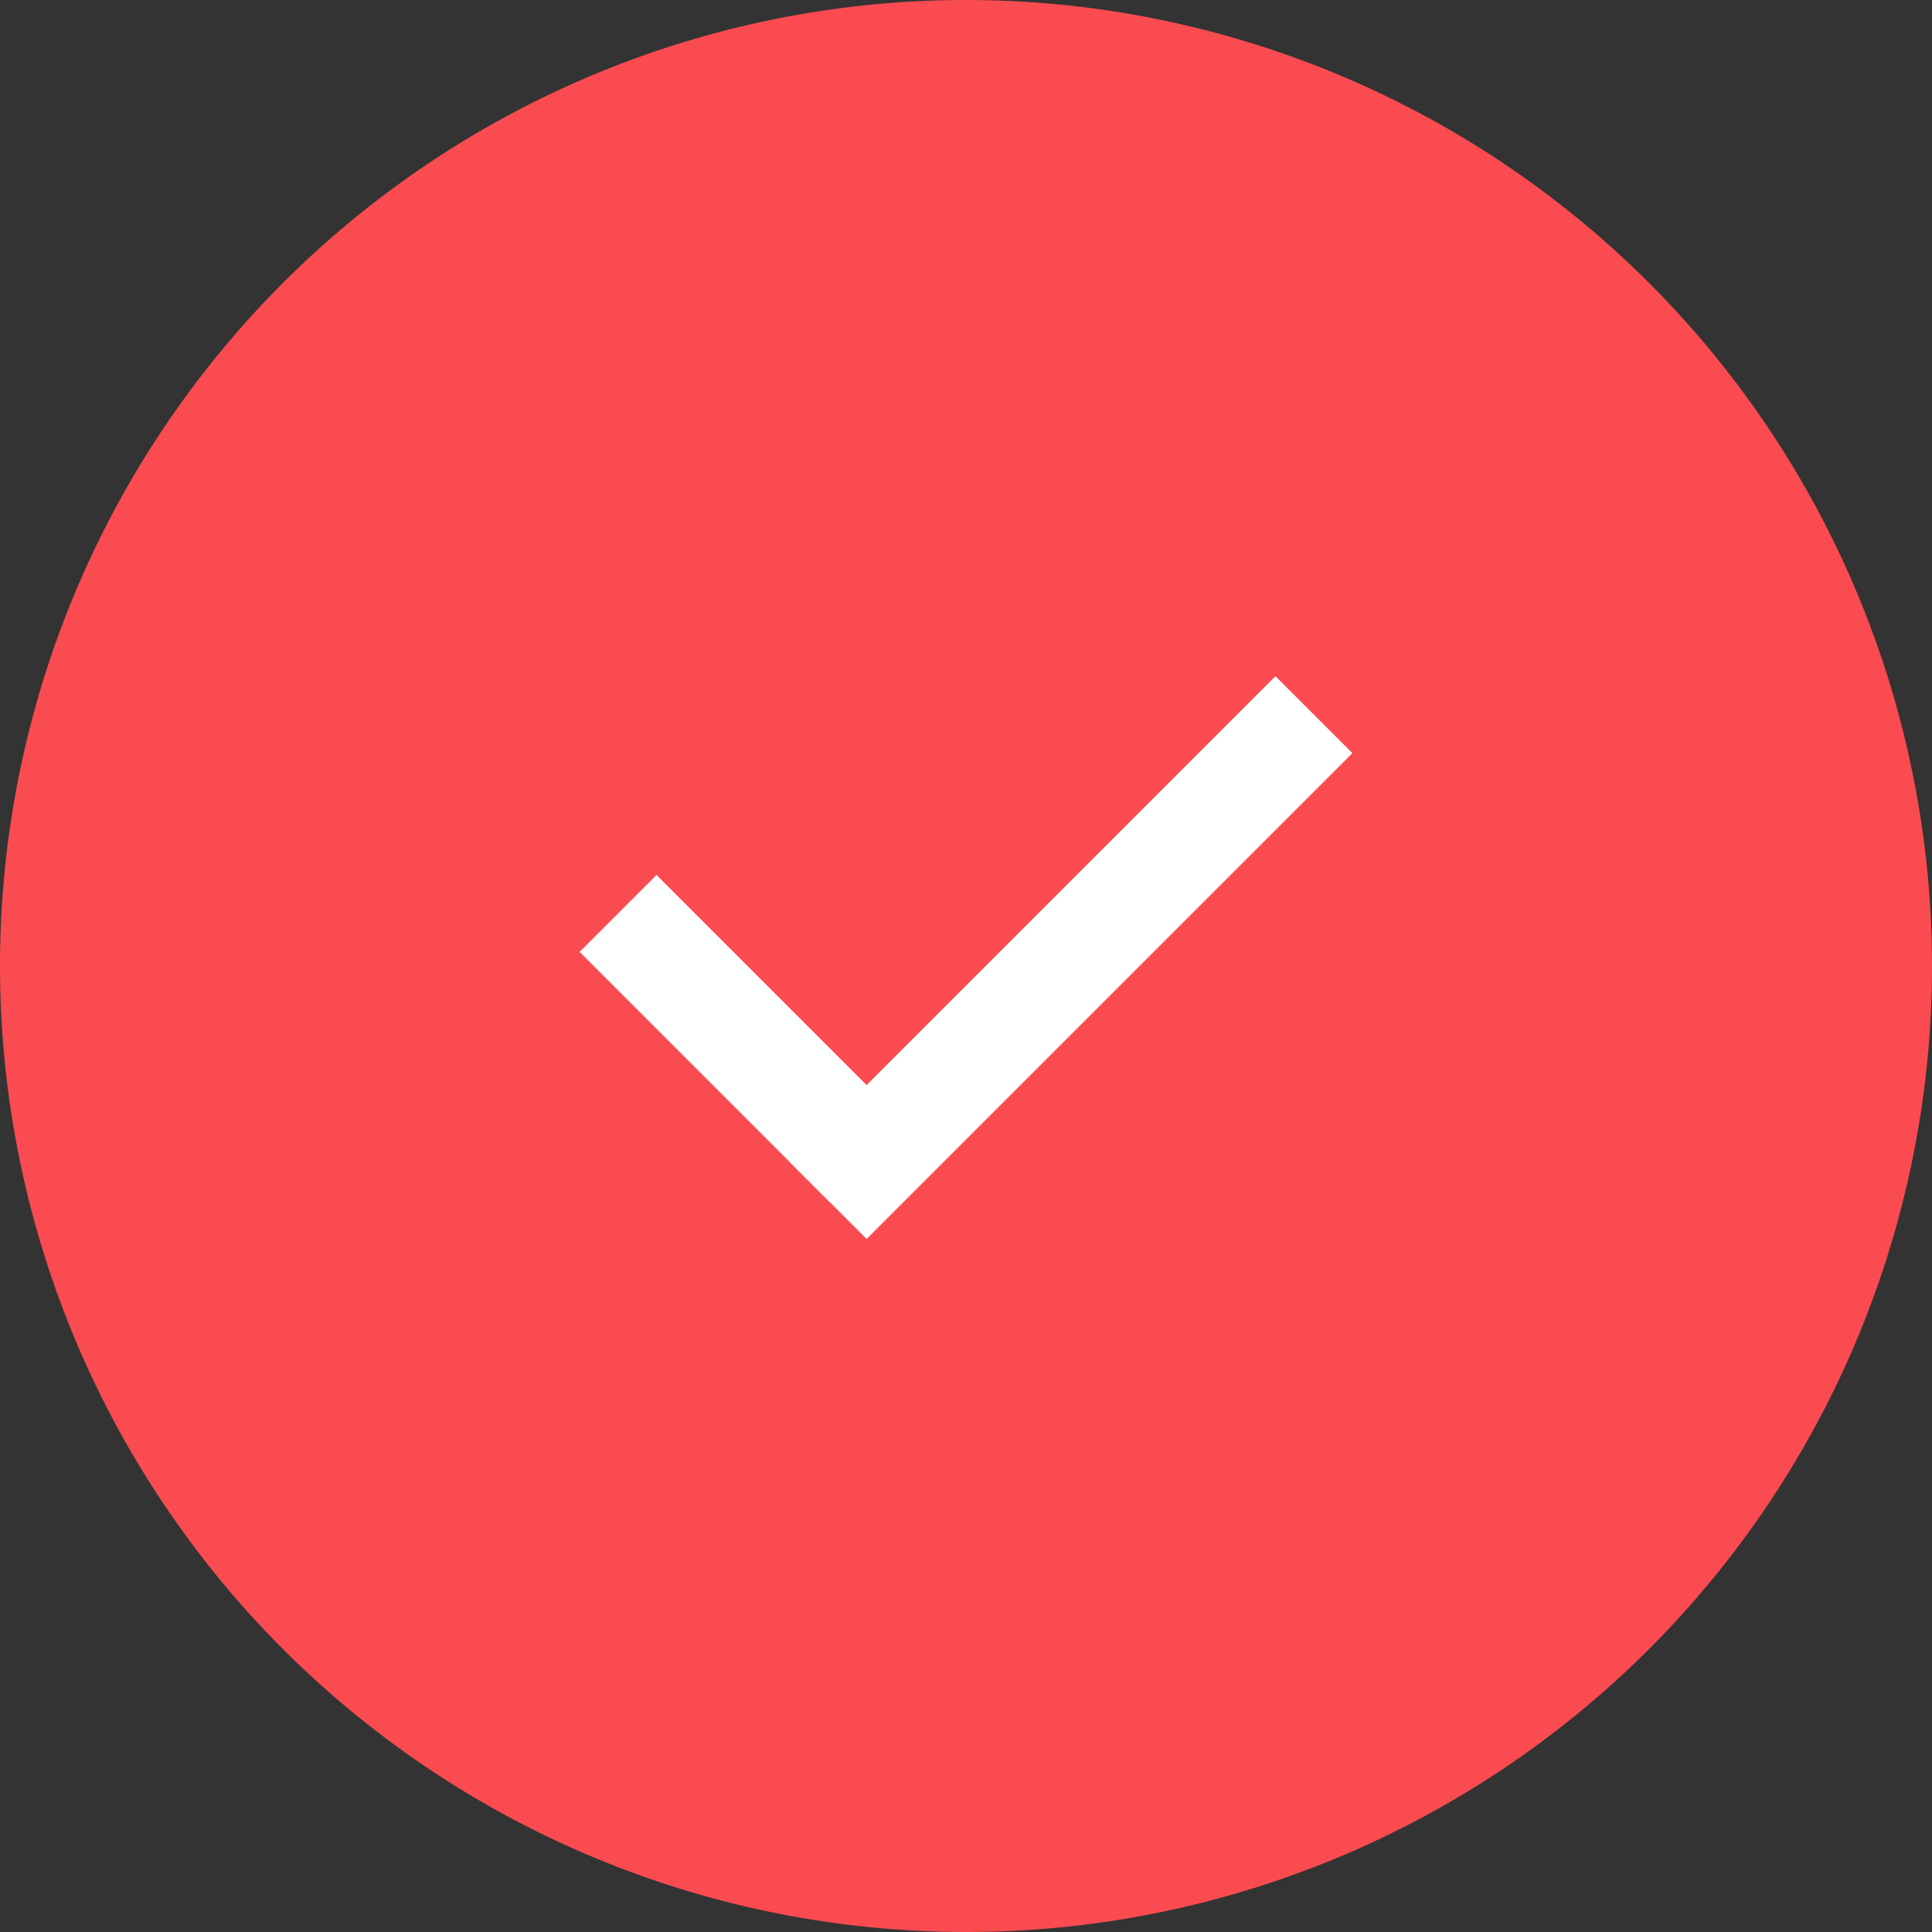
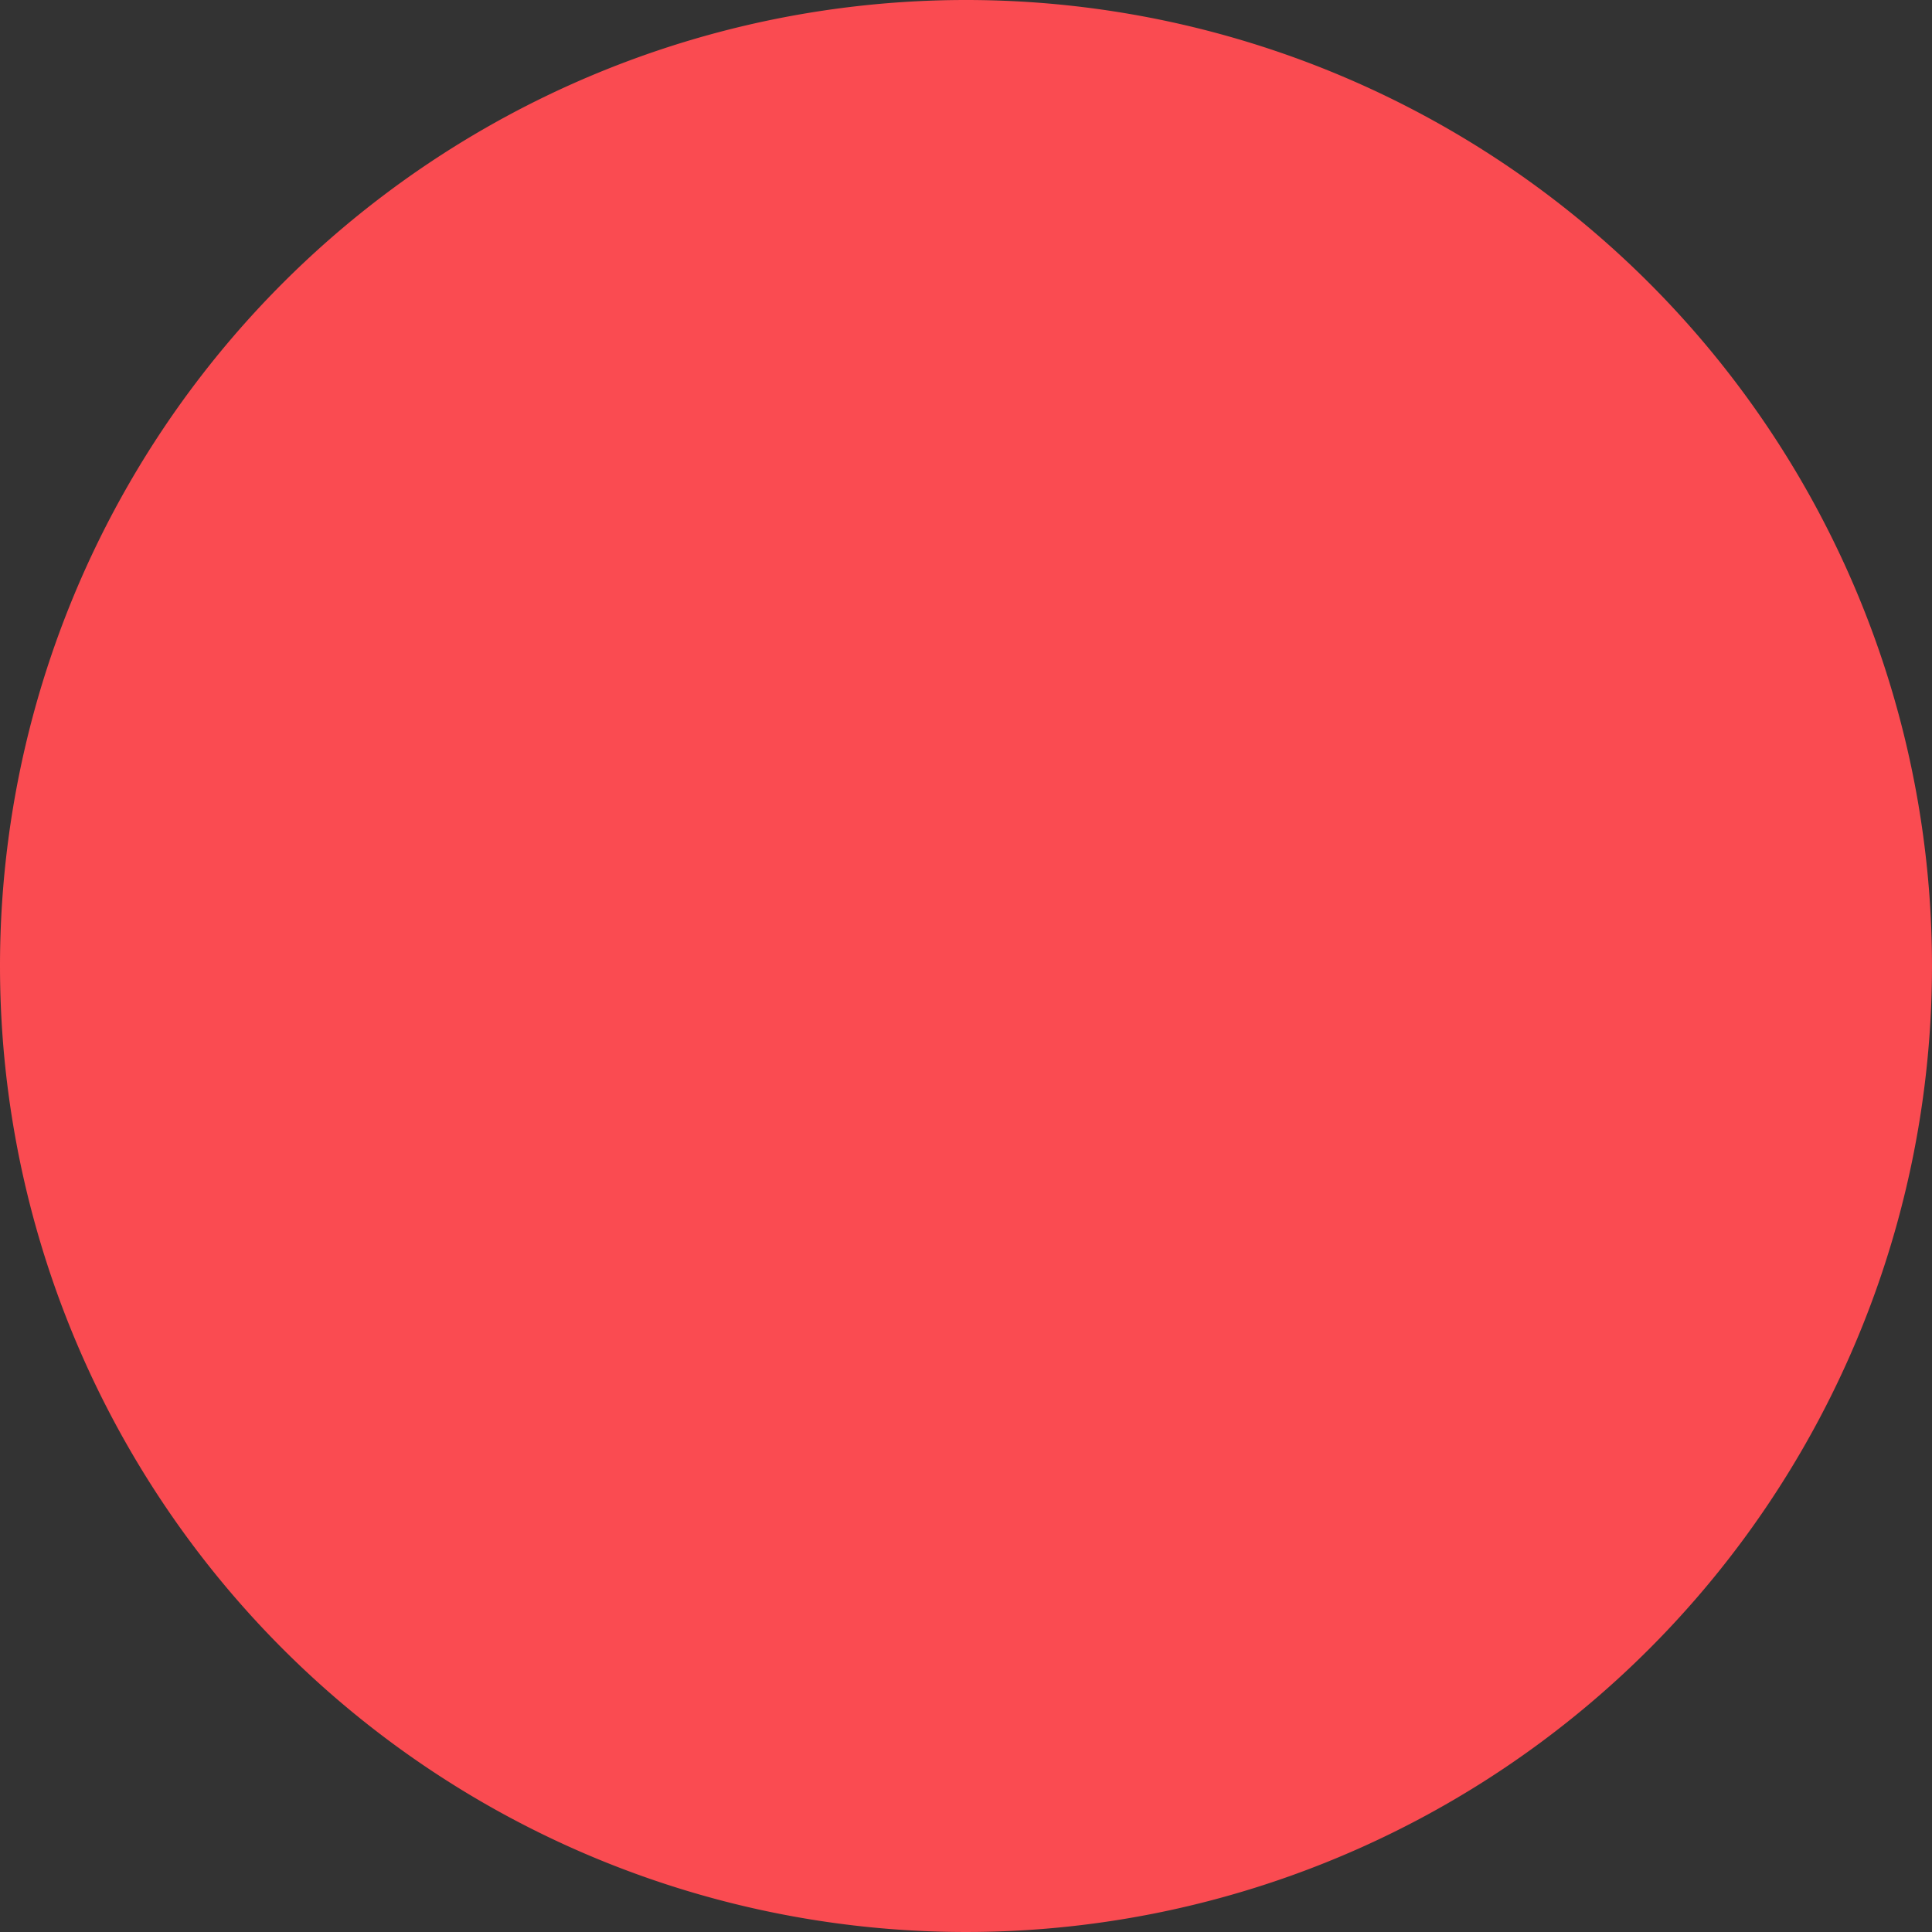
<svg xmlns="http://www.w3.org/2000/svg" width="40" height="40" viewBox="0 0 40 40">
  <rect x="0" y="0" width="40" height="40" fill="#333333" stroke="none" />
  <g transform="translate(-284 -1816)">
-     <path d="M20,0A20,20,0,1,1,0,20,20,20,0,0,1,20,0Z" transform="translate(284 1816)" fill="#fa4b51" />
+     <path d="M20,0A20,20,0,1,1,0,20,20,20,0,0,1,20,0" transform="translate(284 1816)" fill="#fa4b51" />
    <g transform="translate(296 1830)">
-       <rect width="14.224" height="2.253" transform="translate(4.349 10.058) rotate(-45)" fill="#fff" />
-       <rect width="7.304" height="2.253" transform="translate(1.593 4.115) rotate(45)" fill="#fff" />
-     </g>
+       </g>
  </g>
</svg>